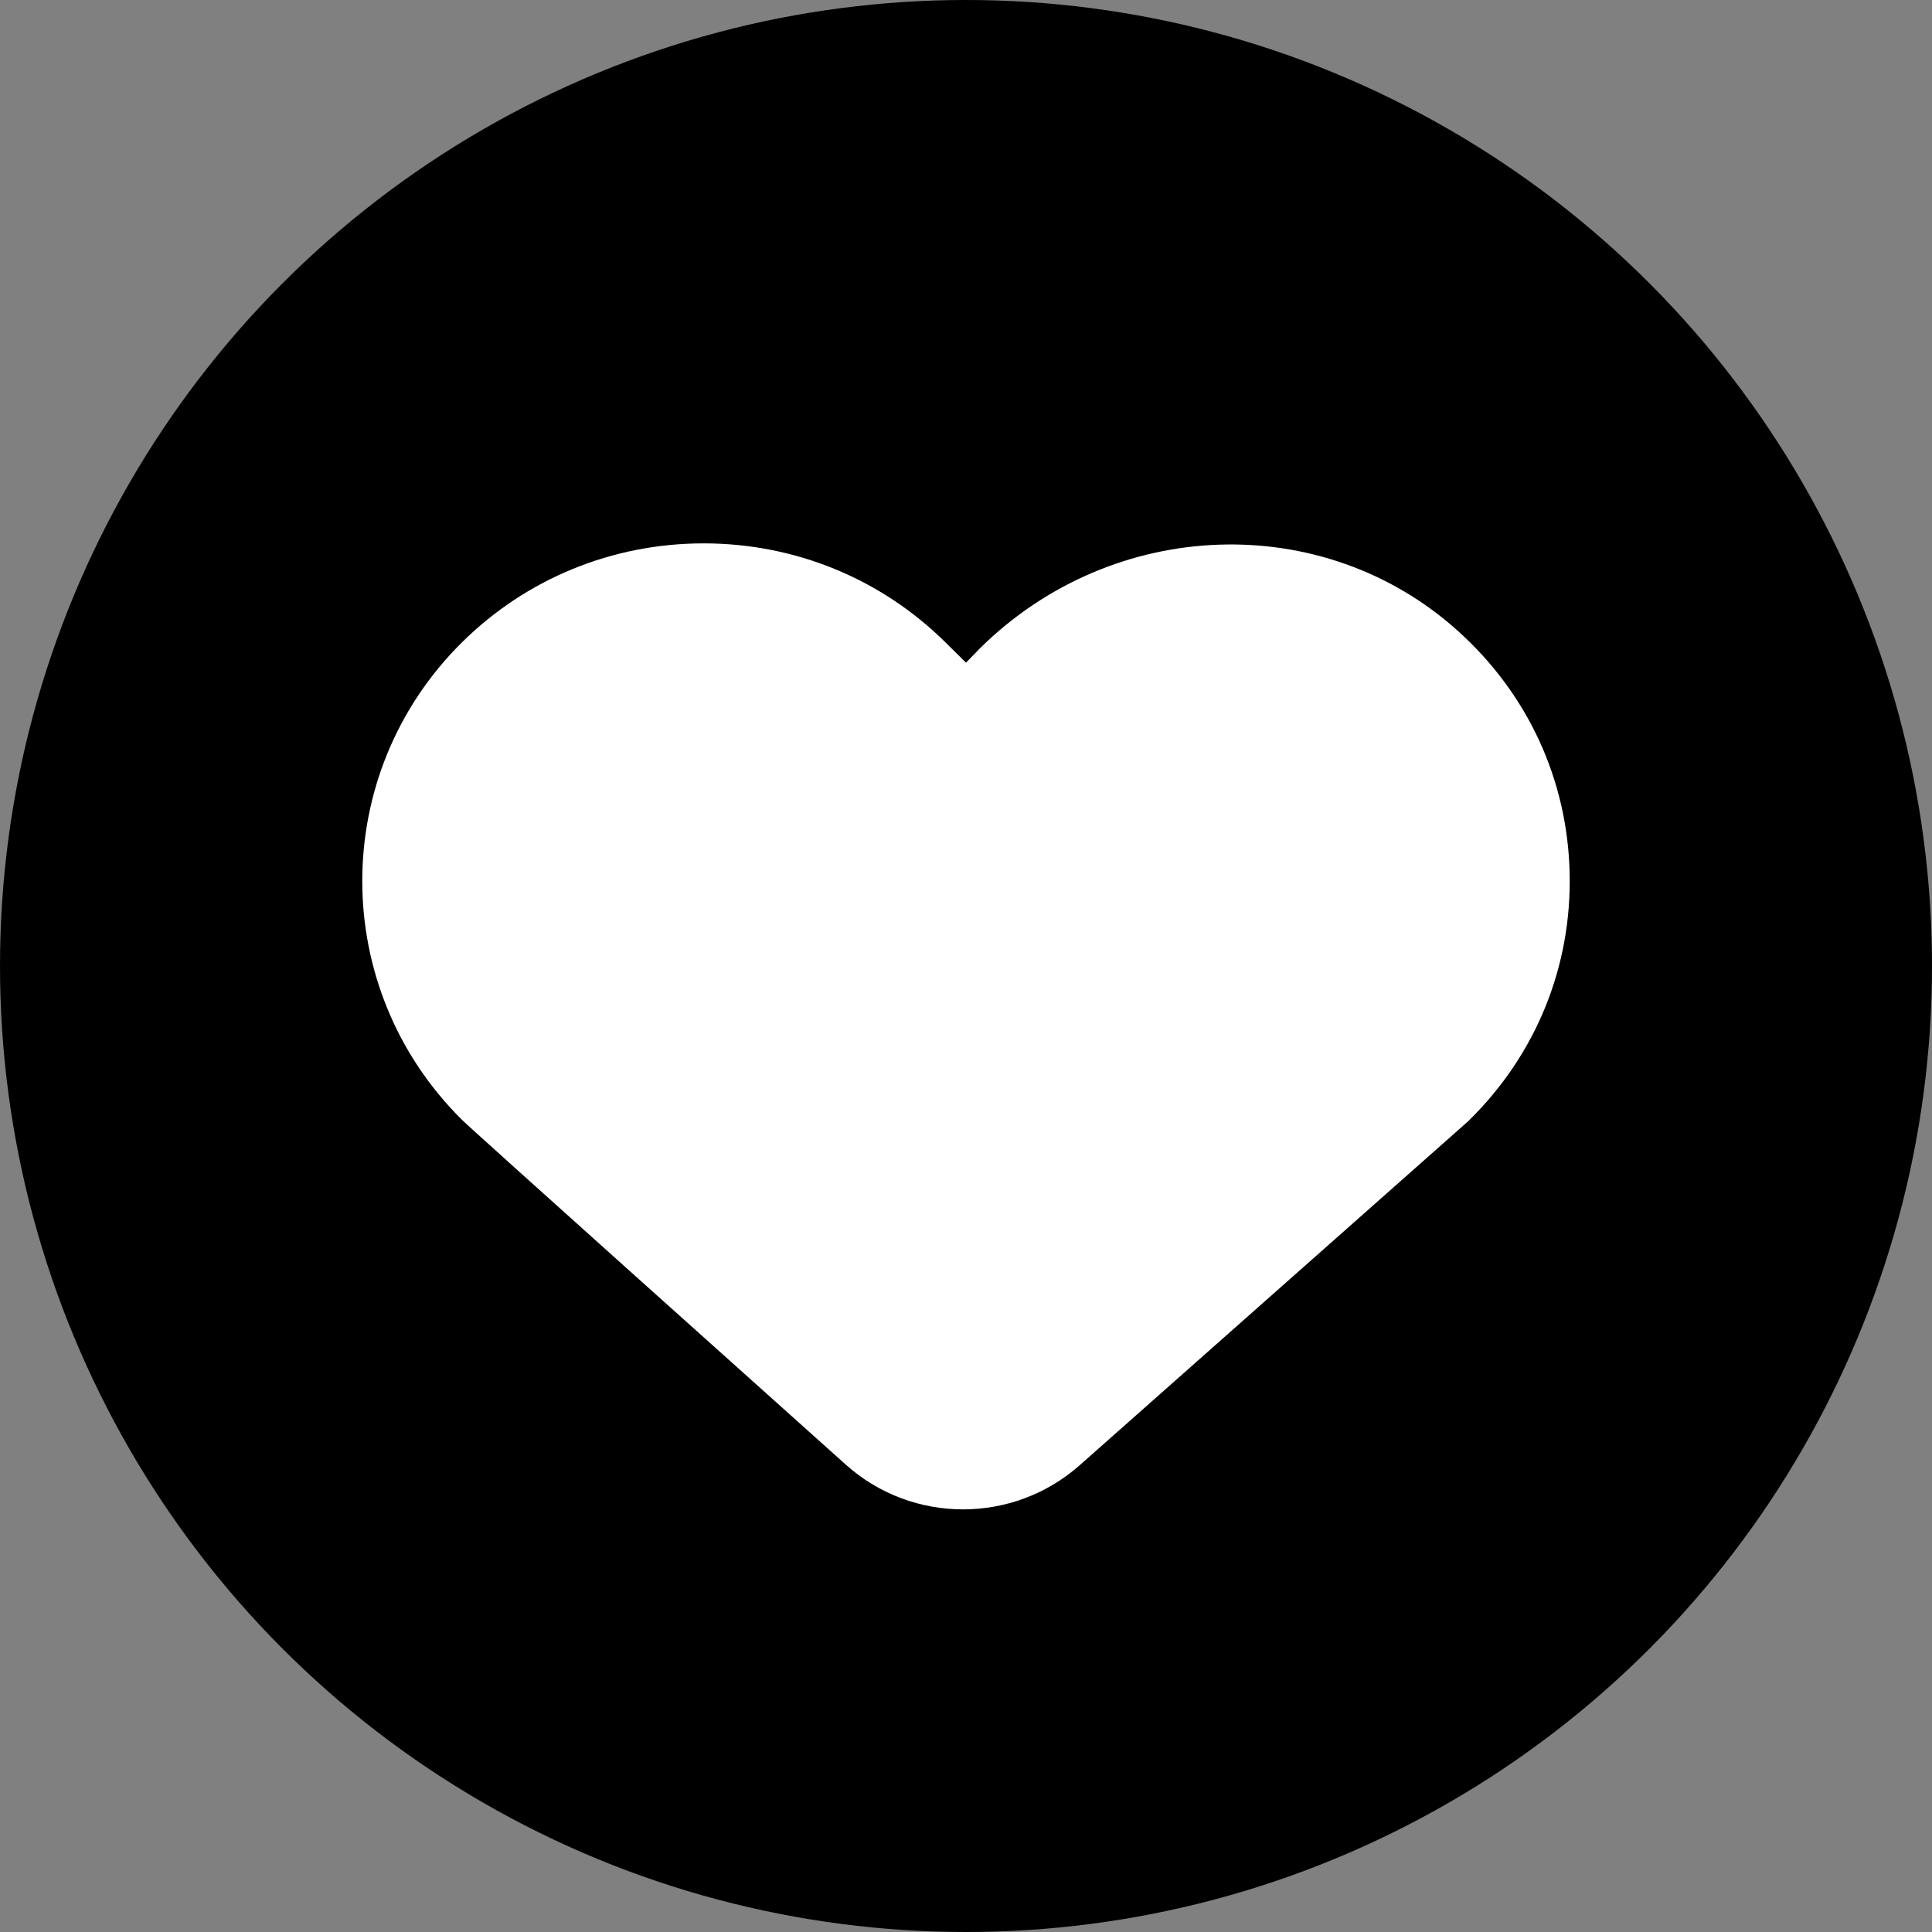
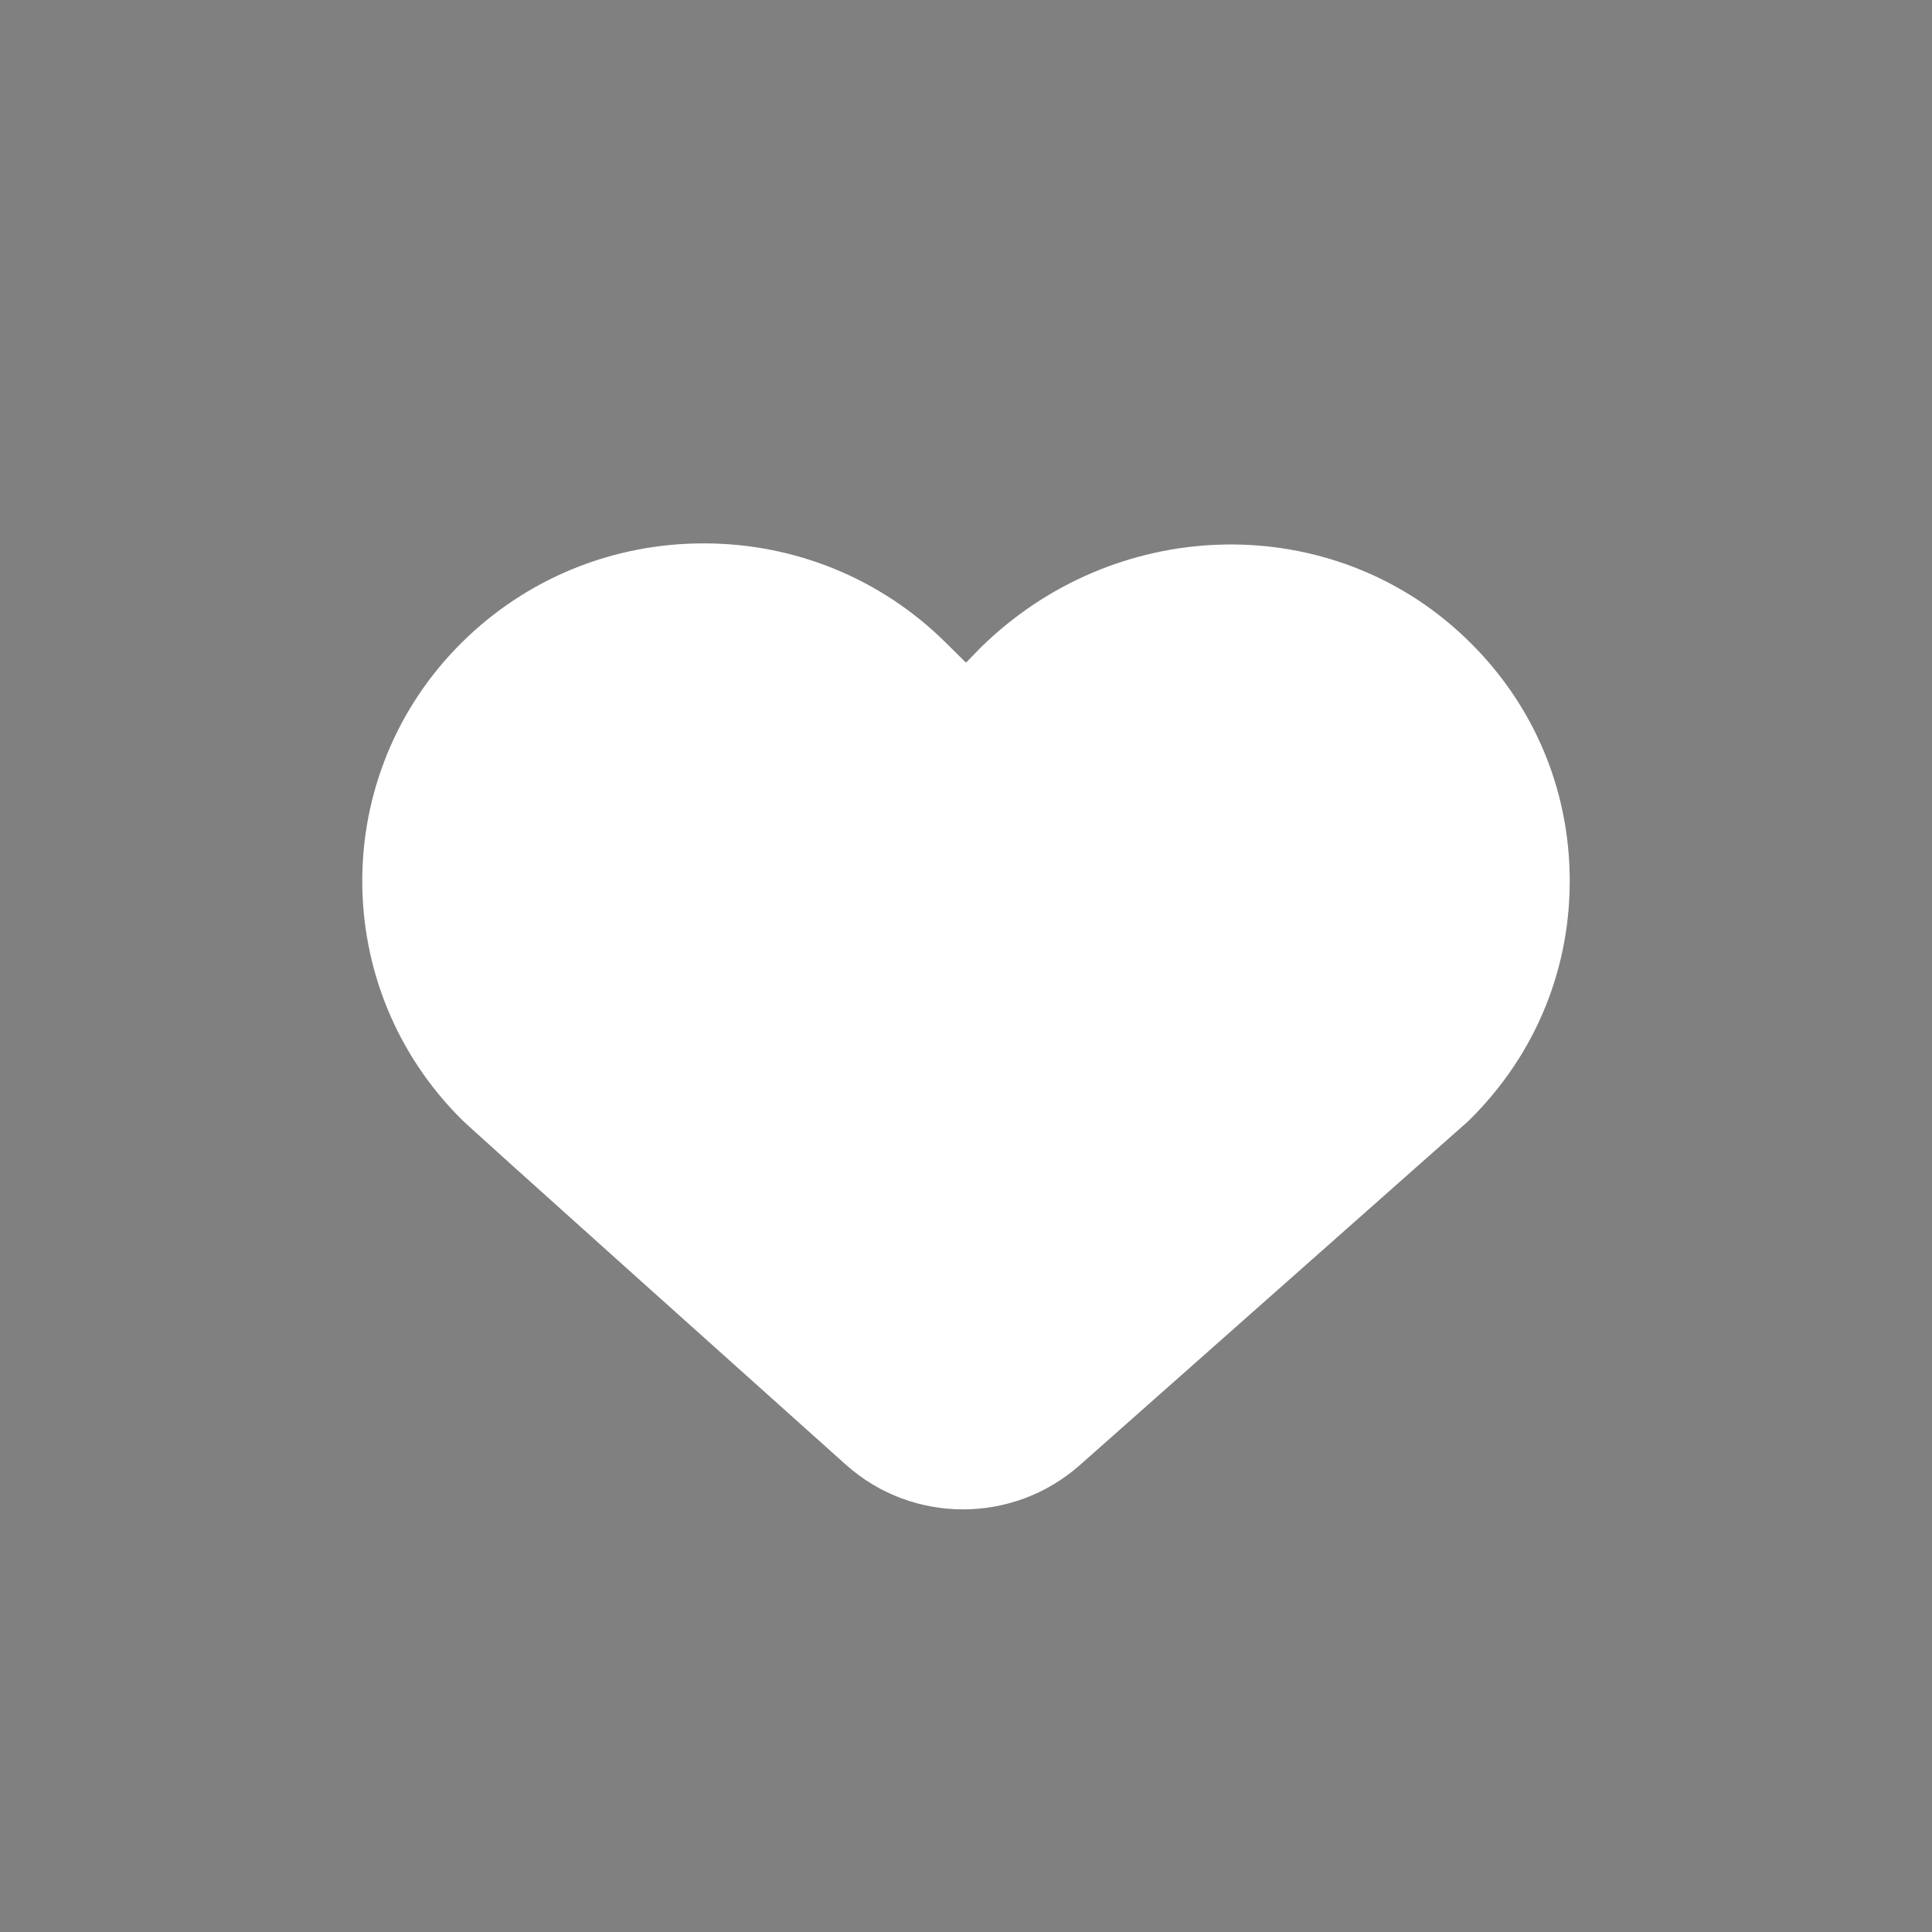
<svg xmlns="http://www.w3.org/2000/svg" width="32" height="32" viewBox="0 0 32 32" fill="none">
  <rect x="0" y="0" width="32" height="32" fill="#808080" stroke="none" />
-   <circle cx="16" cy="16" r="16" fill="black" />
  <path d="M14.009 24.259C14.562 24.754 15.256 25 15.951 25C16.64 25 17.331 24.757 17.884 24.268L24.318 18.571C24.327 18.565 24.333 18.556 24.342 18.547C25.446 17.456 26.035 16.005 25.998 14.457C25.962 12.913 25.304 11.489 24.145 10.448C21.909 8.436 18.436 8.562 16.236 10.733L16 10.976L15.657 10.637C14.589 9.582 13.166 9 11.655 9C10.145 9 8.722 9.582 7.654 10.637C5.449 12.817 5.449 16.367 7.654 18.55C7.697 18.592 7.809 18.706 14.009 24.259Z" fill="white" />
</svg>